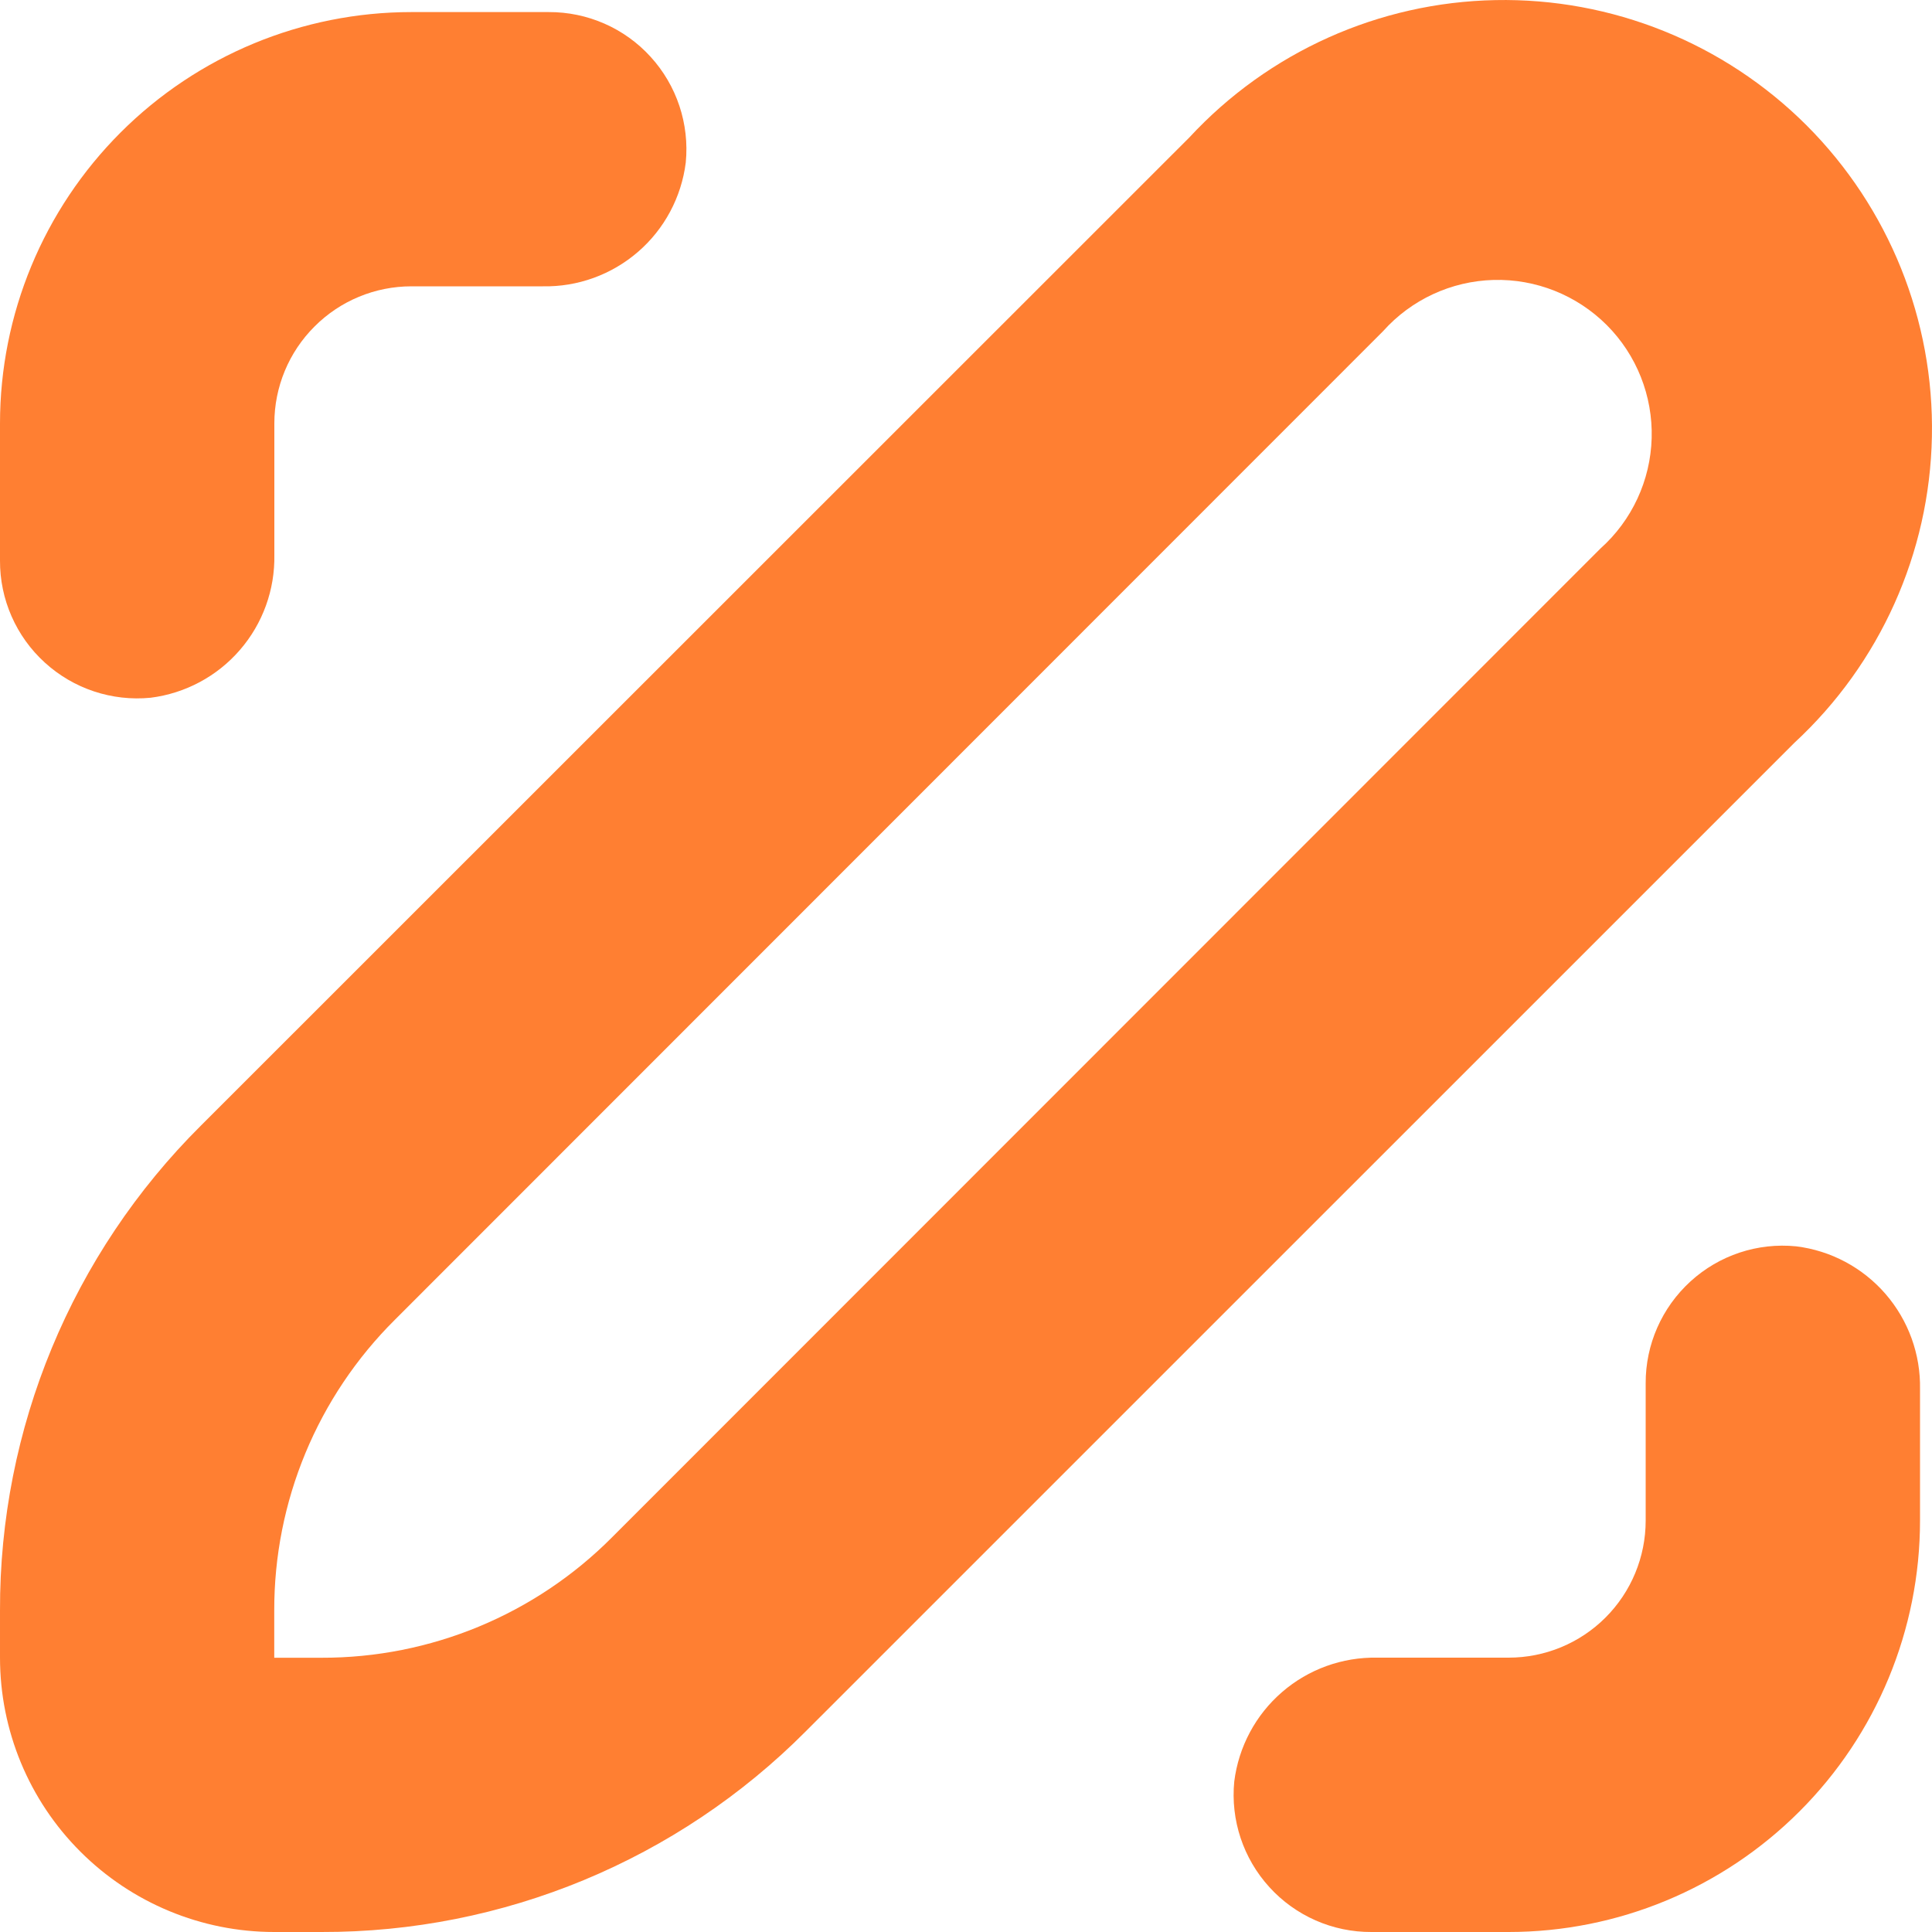
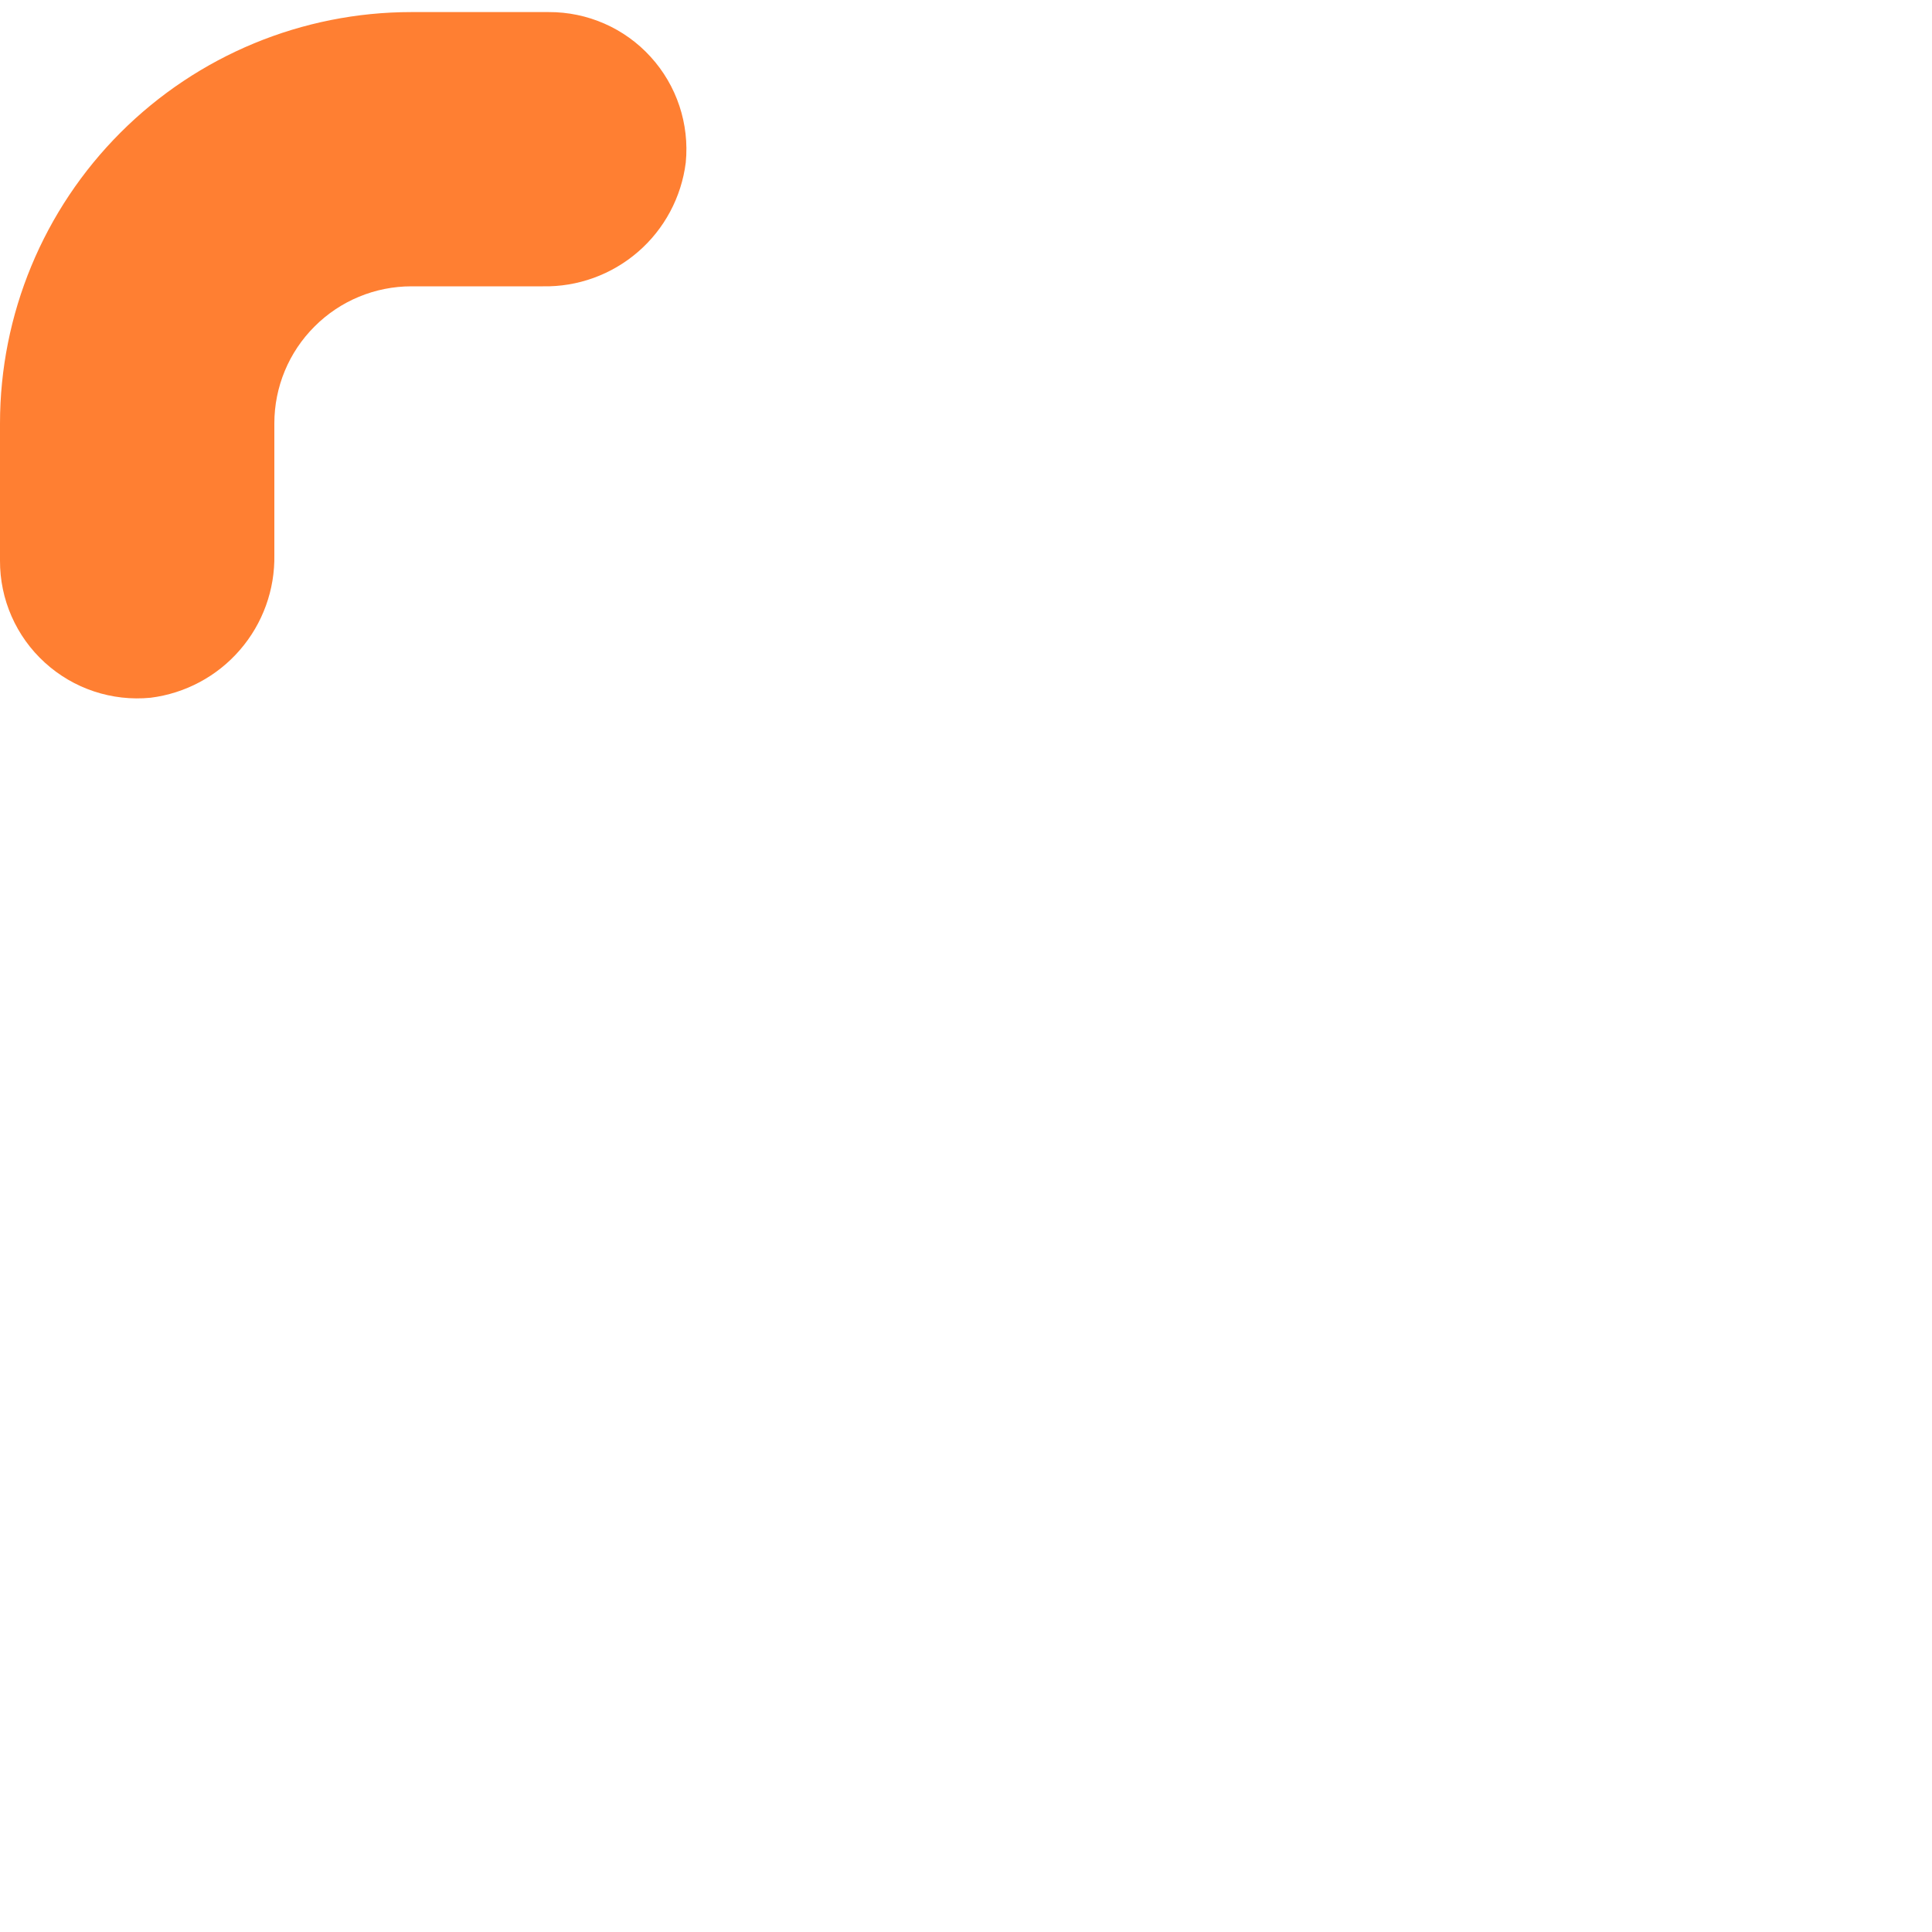
<svg xmlns="http://www.w3.org/2000/svg" width="20" height="20" viewBox="0 0 20 20" fill="none">
-   <path fill-rule="evenodd" clip-rule="evenodd" d="M3.326 20H2.839L2.839 20C2.086 20 1.364 19.7 0.832 19.168C0.299 18.636 3.23369e-05 17.913 3.23369e-05 17.16V16.674C-0.006 14.789 0.743 12.981 2.08 11.652L12.312 1.423C13.131 0.538 14.275 0.024 15.48 0.001C16.686 -0.023 17.849 0.446 18.702 1.298C19.554 2.151 20.023 3.314 19.999 4.52C19.976 5.725 19.462 6.869 18.577 7.688L8.344 17.92C7.016 19.256 5.209 20.005 3.326 20ZM4.089 13.661C3.286 14.458 2.836 15.543 2.839 16.674L2.839 17.161H3.326C4.457 17.164 5.542 16.714 6.339 15.911L16.567 5.679C16.894 5.387 17.086 4.973 17.098 4.535C17.11 4.098 16.942 3.674 16.632 3.364C16.322 3.055 15.899 2.886 15.461 2.898C15.023 2.91 14.609 3.102 14.317 3.429L4.089 13.661Z" fill="#FF7F32" />
  <path d="M1.559 7.223C1.917 7.178 2.247 7.002 2.483 6.729C2.72 6.456 2.847 6.104 2.84 5.743V4.383C2.84 4.007 2.989 3.646 3.256 3.38C3.522 3.113 3.883 2.964 4.259 2.964H5.619C5.98 2.971 6.331 2.844 6.605 2.607C6.878 2.371 7.054 2.041 7.099 1.683C7.138 1.283 7.006 0.885 6.735 0.588C6.465 0.291 6.081 0.123 5.679 0.125H4.259C3.13 0.125 2.047 0.573 1.248 1.372C0.449 2.171 0 3.254 0 4.384V5.803C-0.002 6.205 0.167 6.589 0.464 6.859C0.761 7.13 1.159 7.262 1.559 7.223Z" fill="#FF7F32" />
-   <path d="M14.197 20H15.617C16.746 20 17.829 19.551 18.628 18.752C19.427 17.954 19.876 16.87 19.876 15.741V14.382C19.883 14.02 19.756 13.669 19.519 13.395C19.282 13.122 18.953 12.946 18.594 12.902C18.194 12.862 17.797 12.994 17.5 13.265C17.203 13.536 17.034 13.919 17.036 14.321V15.741C17.036 16.117 16.887 16.478 16.62 16.745C16.354 17.011 15.993 17.16 15.617 17.16H14.257C13.896 17.153 13.544 17.28 13.271 17.517C12.998 17.753 12.822 18.083 12.777 18.442C12.738 18.841 12.87 19.239 13.141 19.536C13.411 19.833 13.795 20.002 14.197 20L14.197 20Z" fill="#FF7F32" />
</svg>